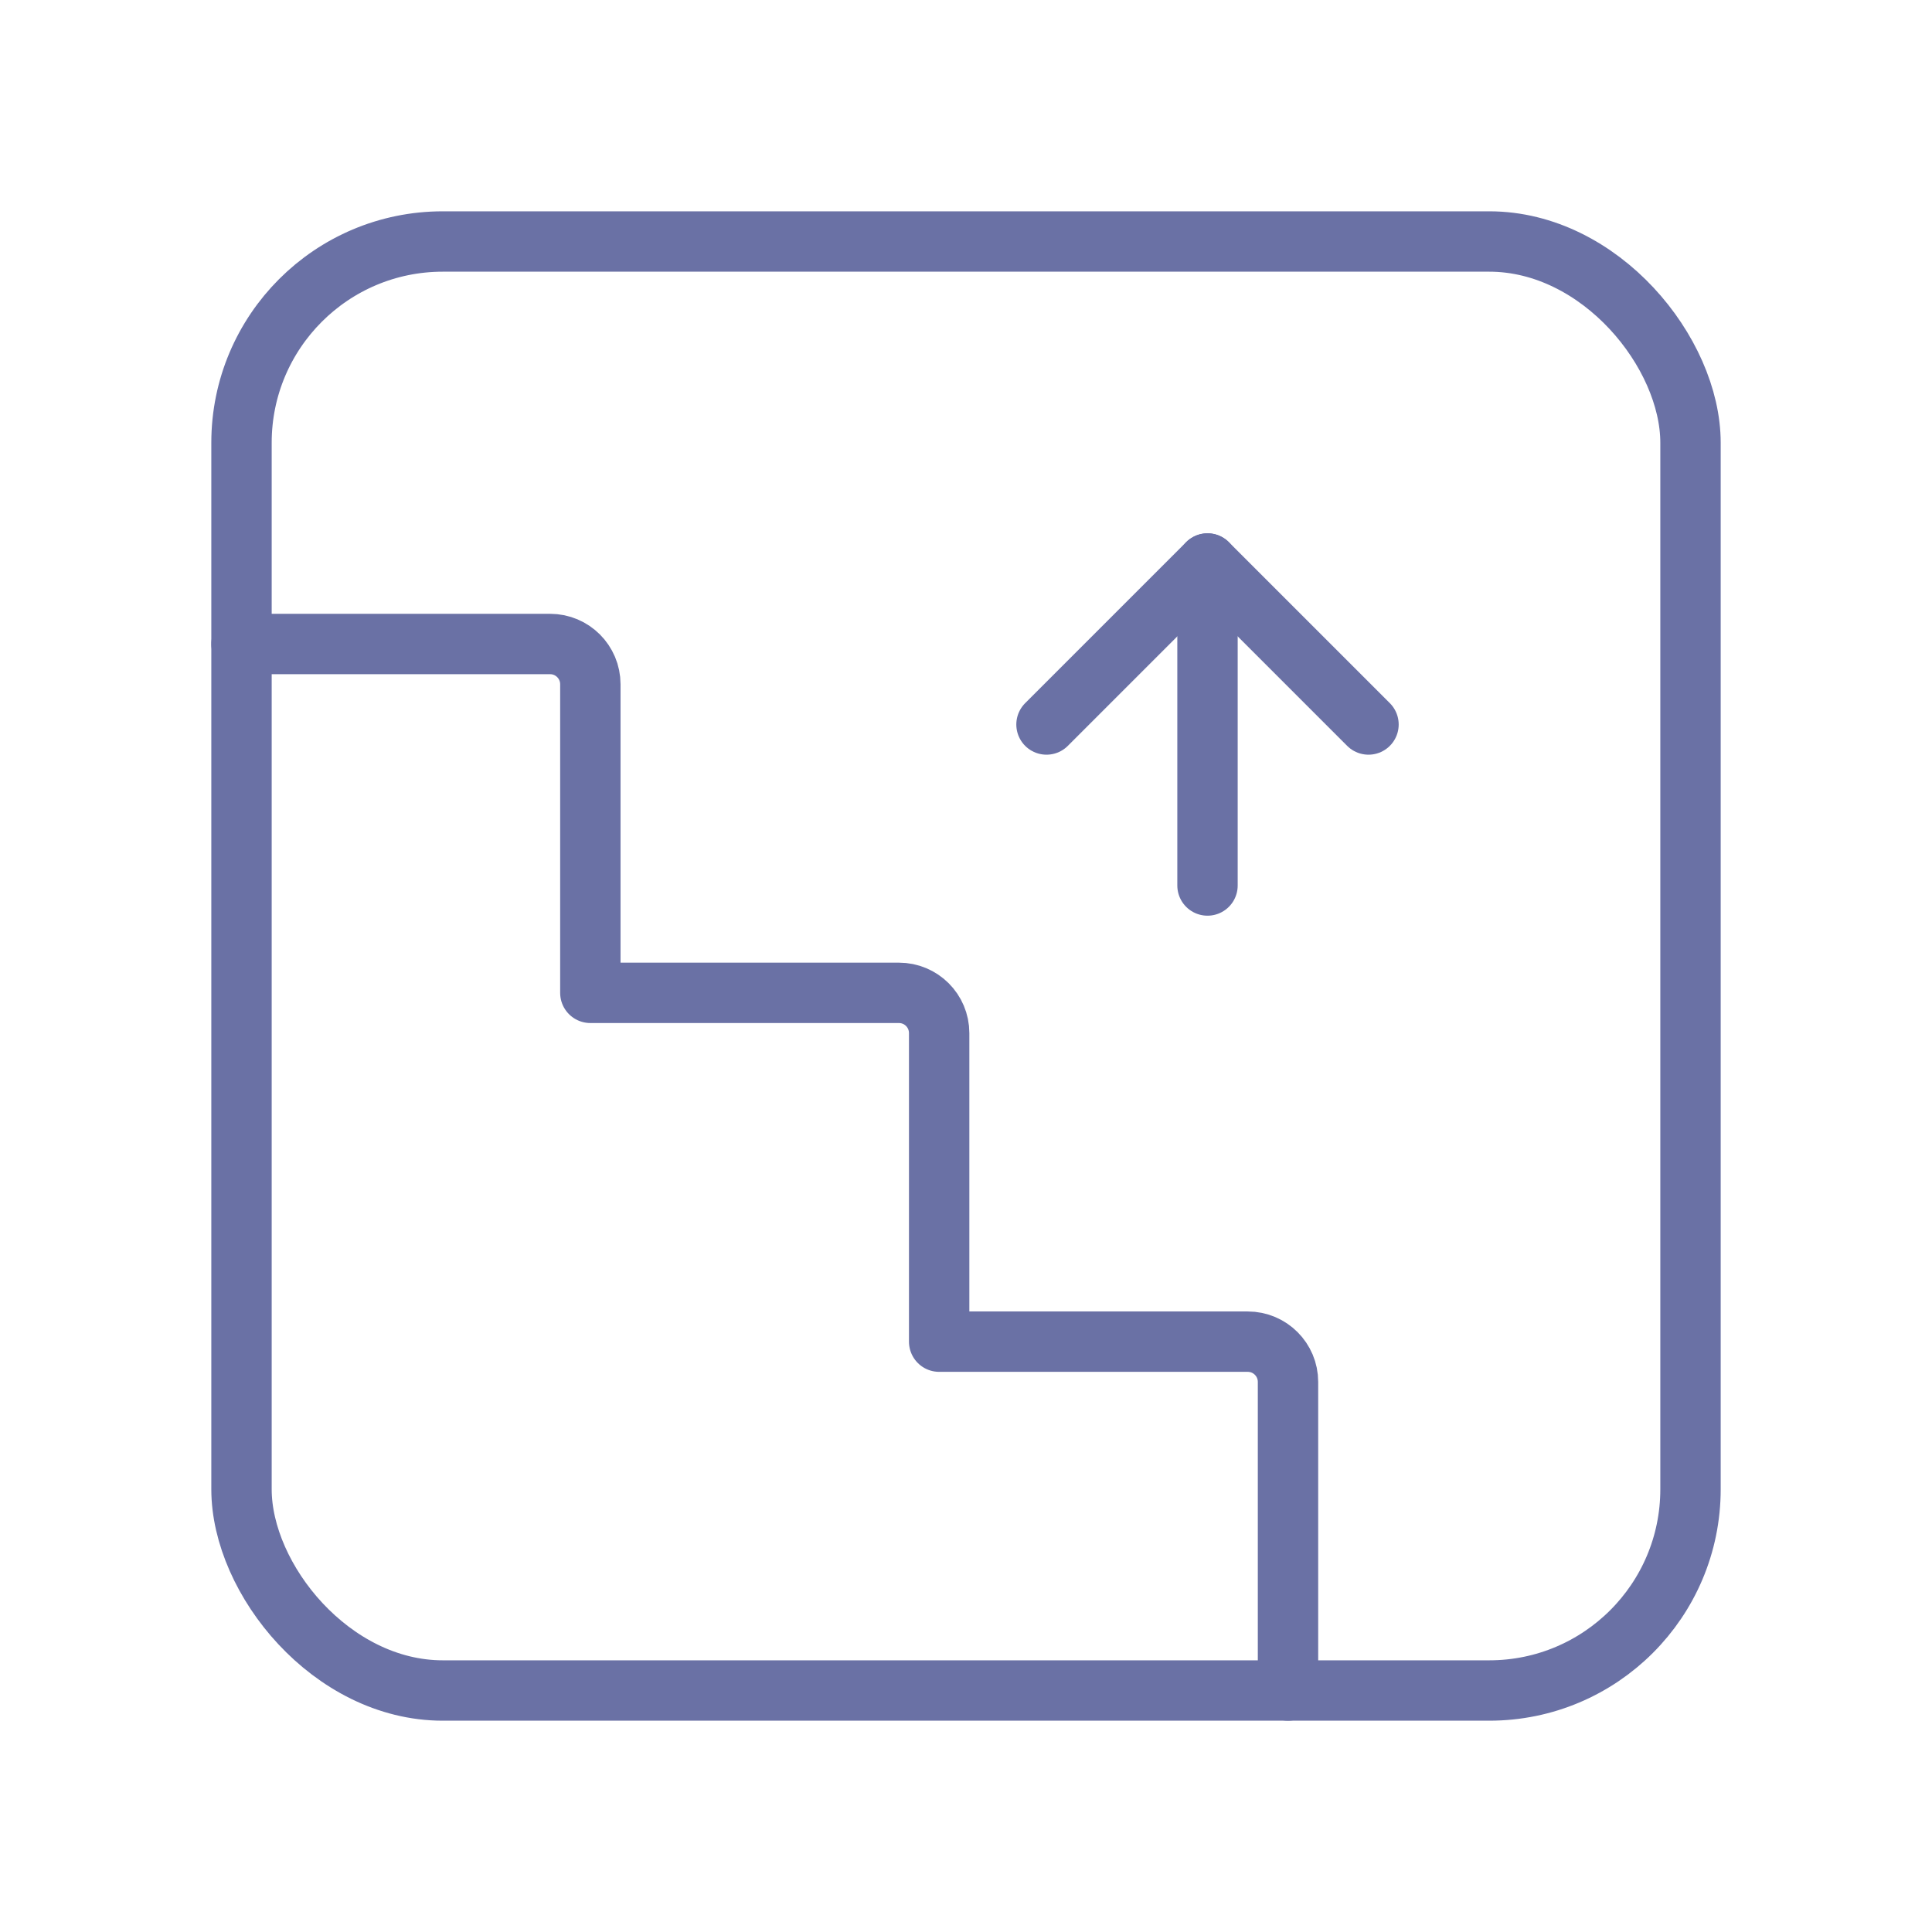
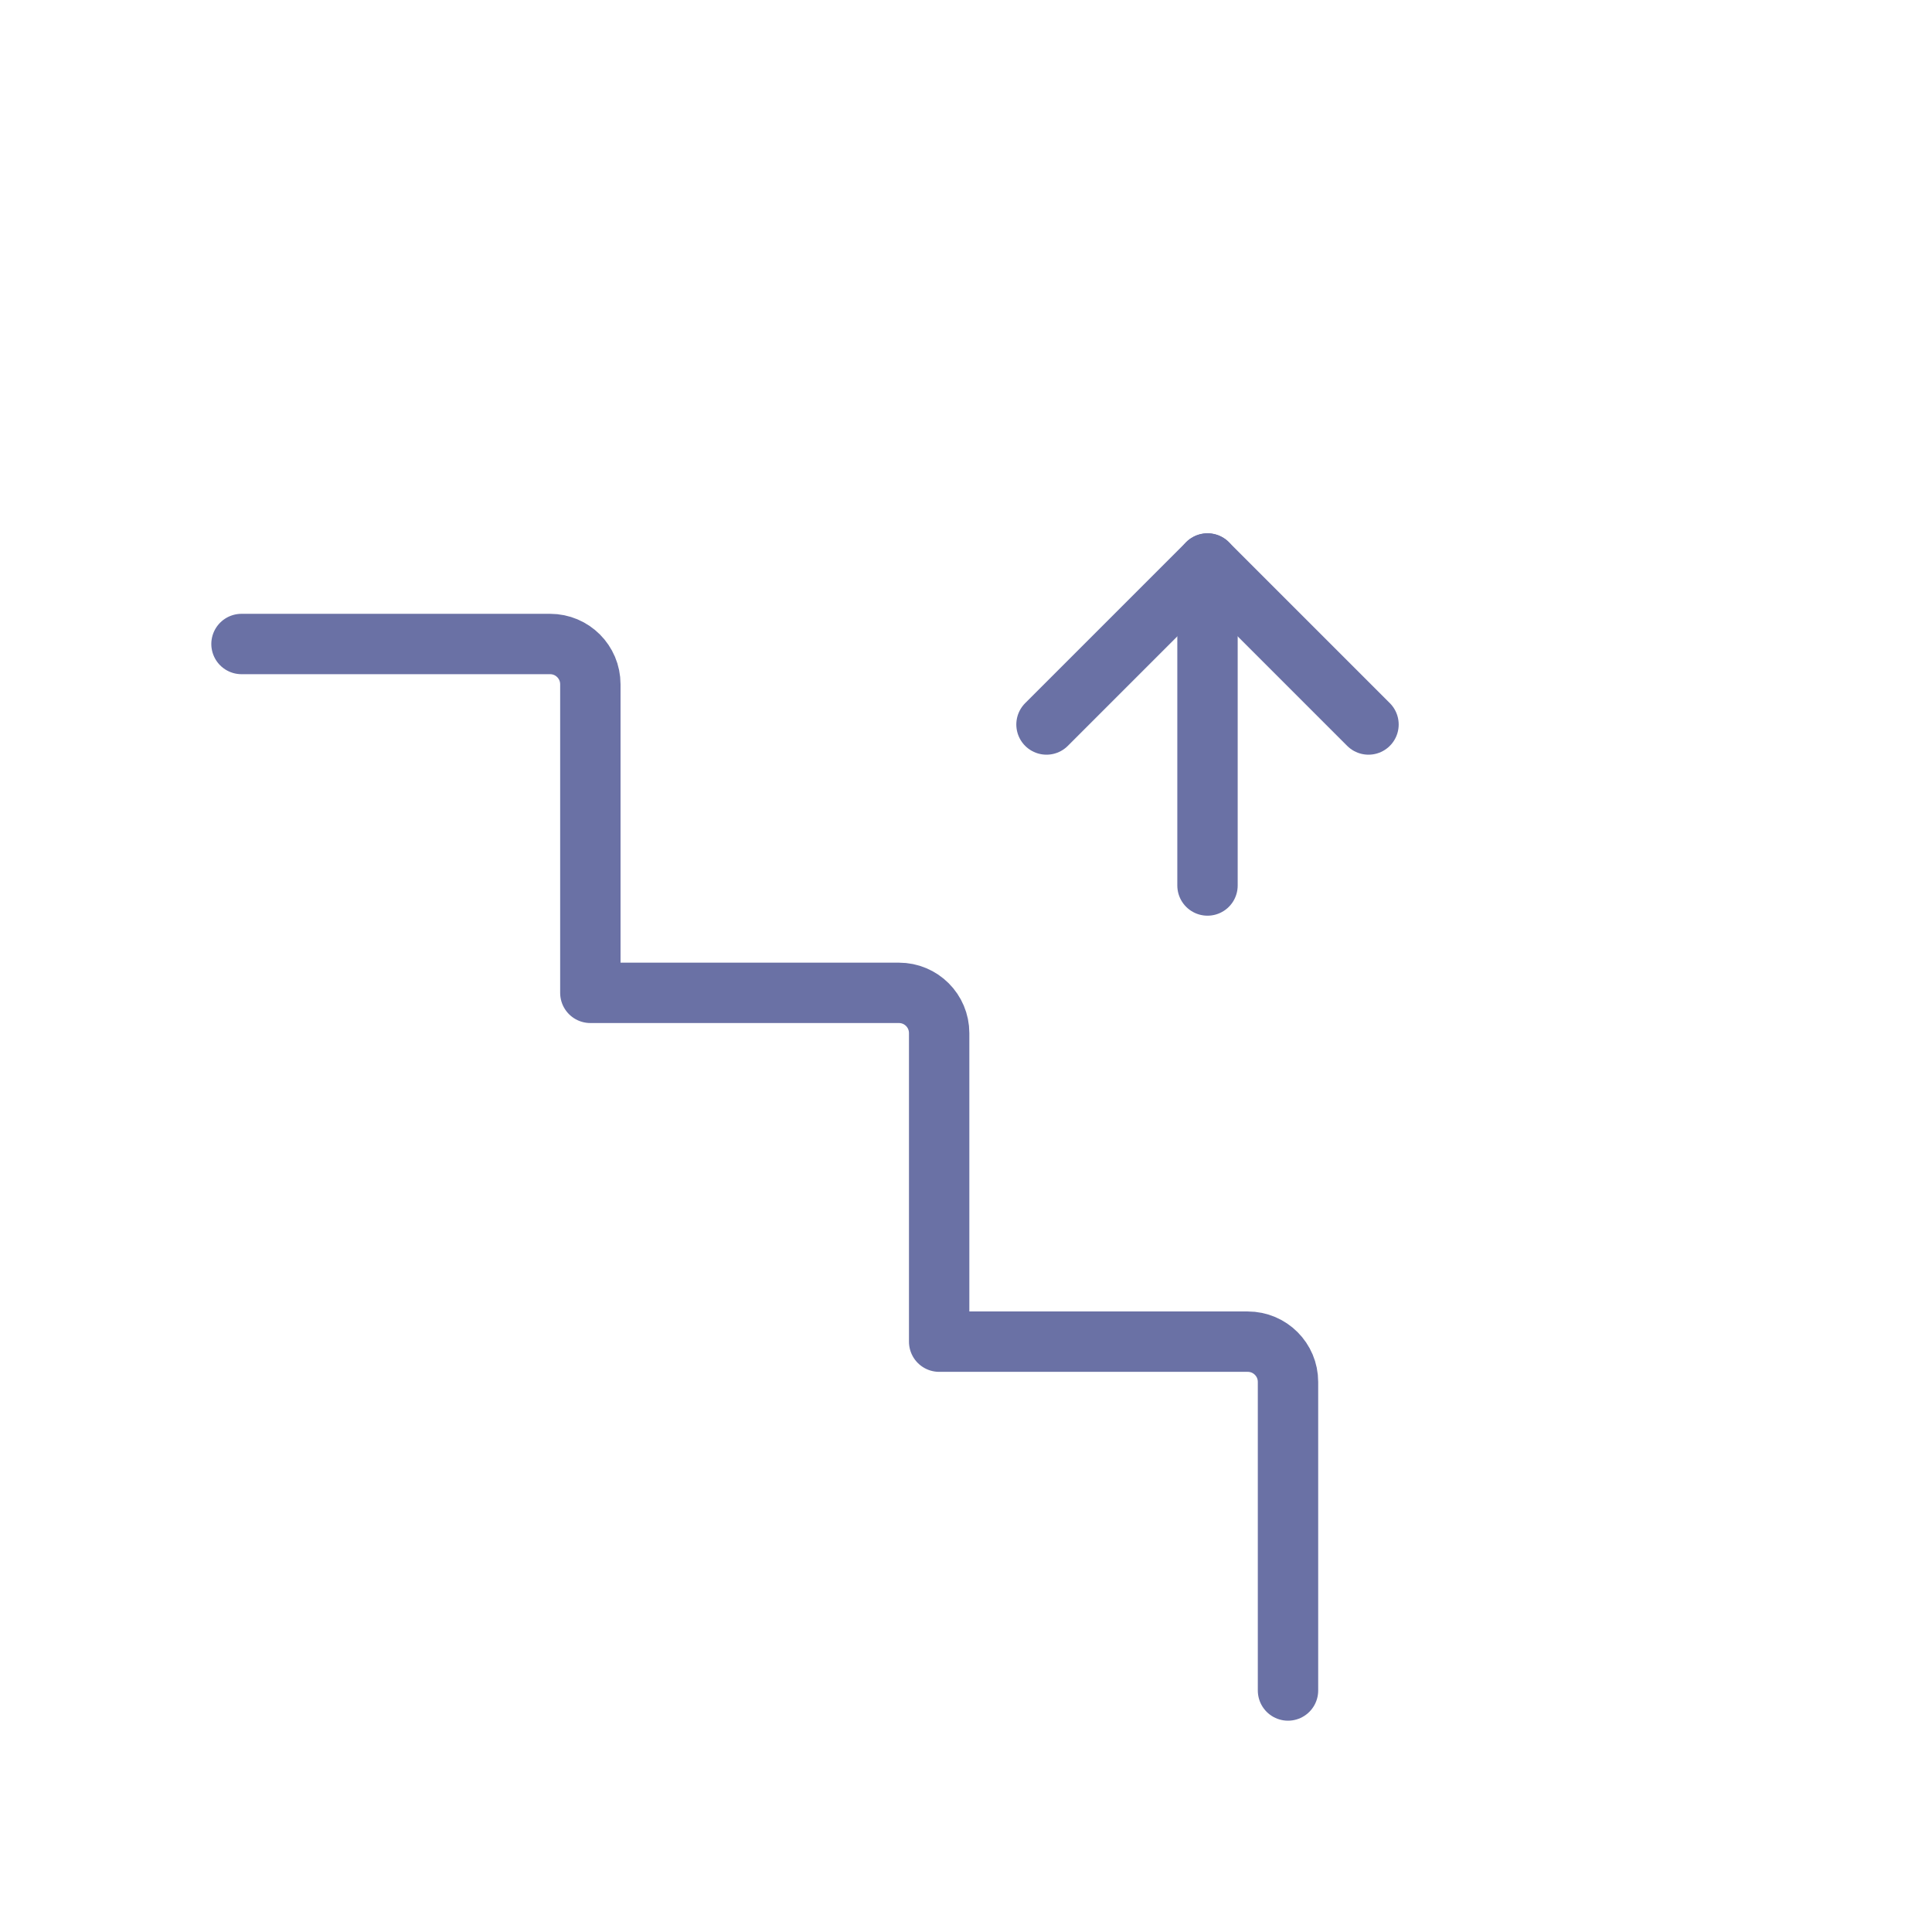
<svg xmlns="http://www.w3.org/2000/svg" width="48" height="48" viewBox="0 0 48 48" fill="none">
  <path d="M6 16H13.667C14.219 16 14.667 16.448 14.667 17V24.667H22.333C22.886 24.667 23.333 25.114 23.333 25.667V33.333H31C31.552 33.333 32 33.781 32 34.333V42" stroke="#6A71A5" stroke-width="1.5" stroke-linecap="round" stroke-linejoin="round" />
-   <rect x="6" y="6" width="36" height="36" rx="5" stroke="#6A71A5" stroke-width="1.5" stroke-linecap="round" stroke-linejoin="round" />
  <path d="M30 22V14" stroke="#6A71A5" stroke-width="1.5" stroke-linecap="round" stroke-linejoin="round" />
  <path d="M34 18L30 14L26 18" stroke="#6A71A5" stroke-width="1.5" stroke-linecap="round" stroke-linejoin="round" />
</svg>